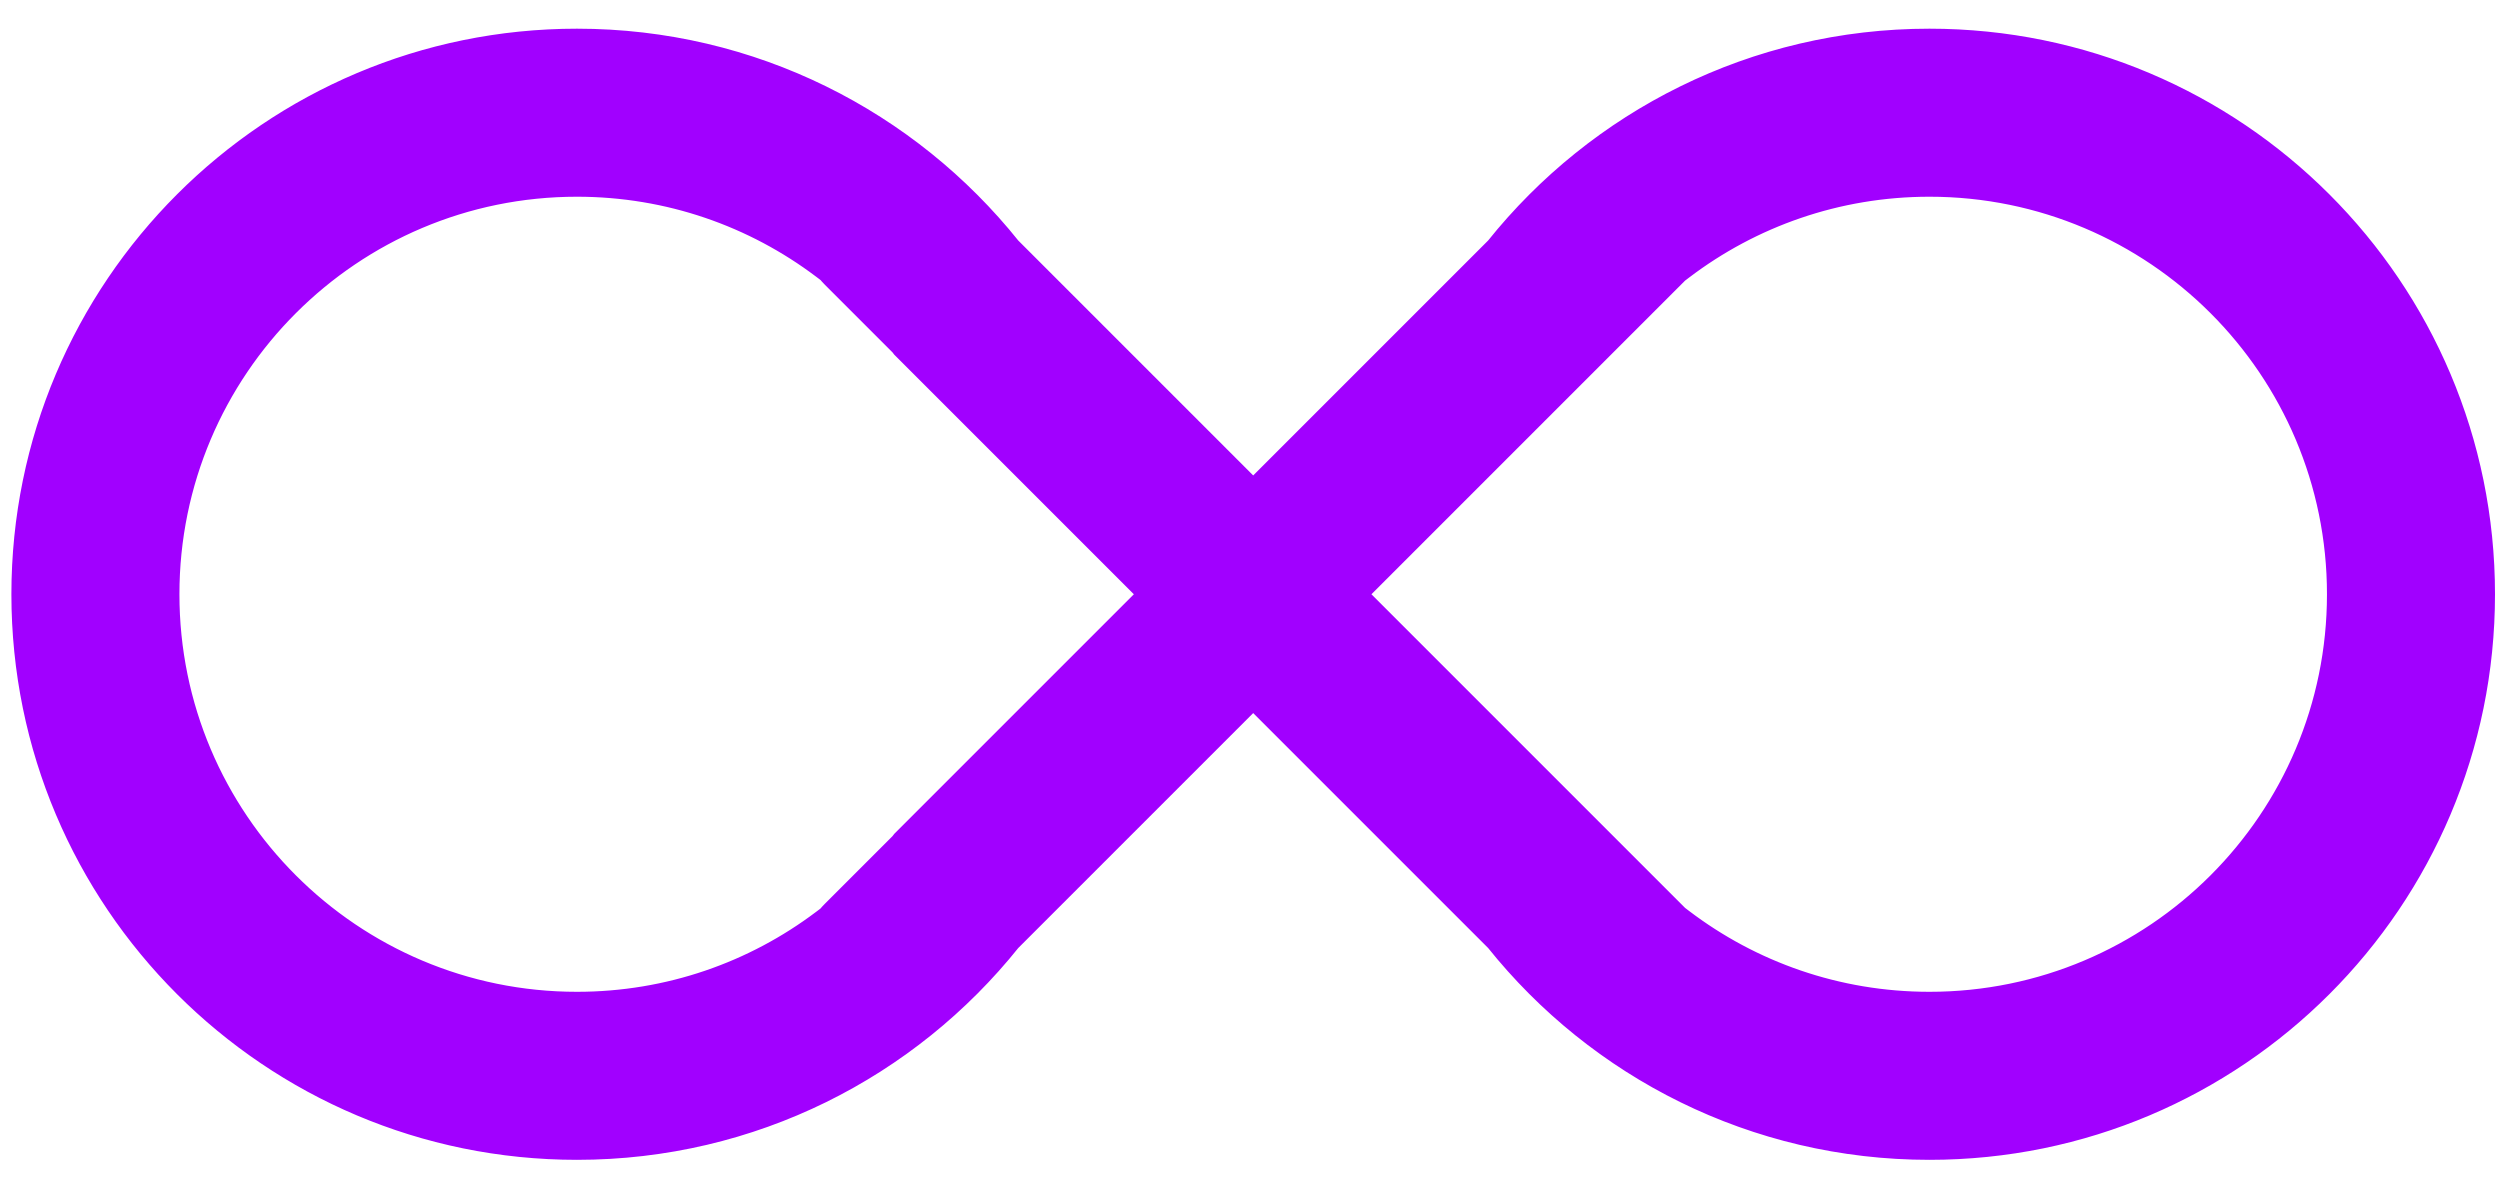
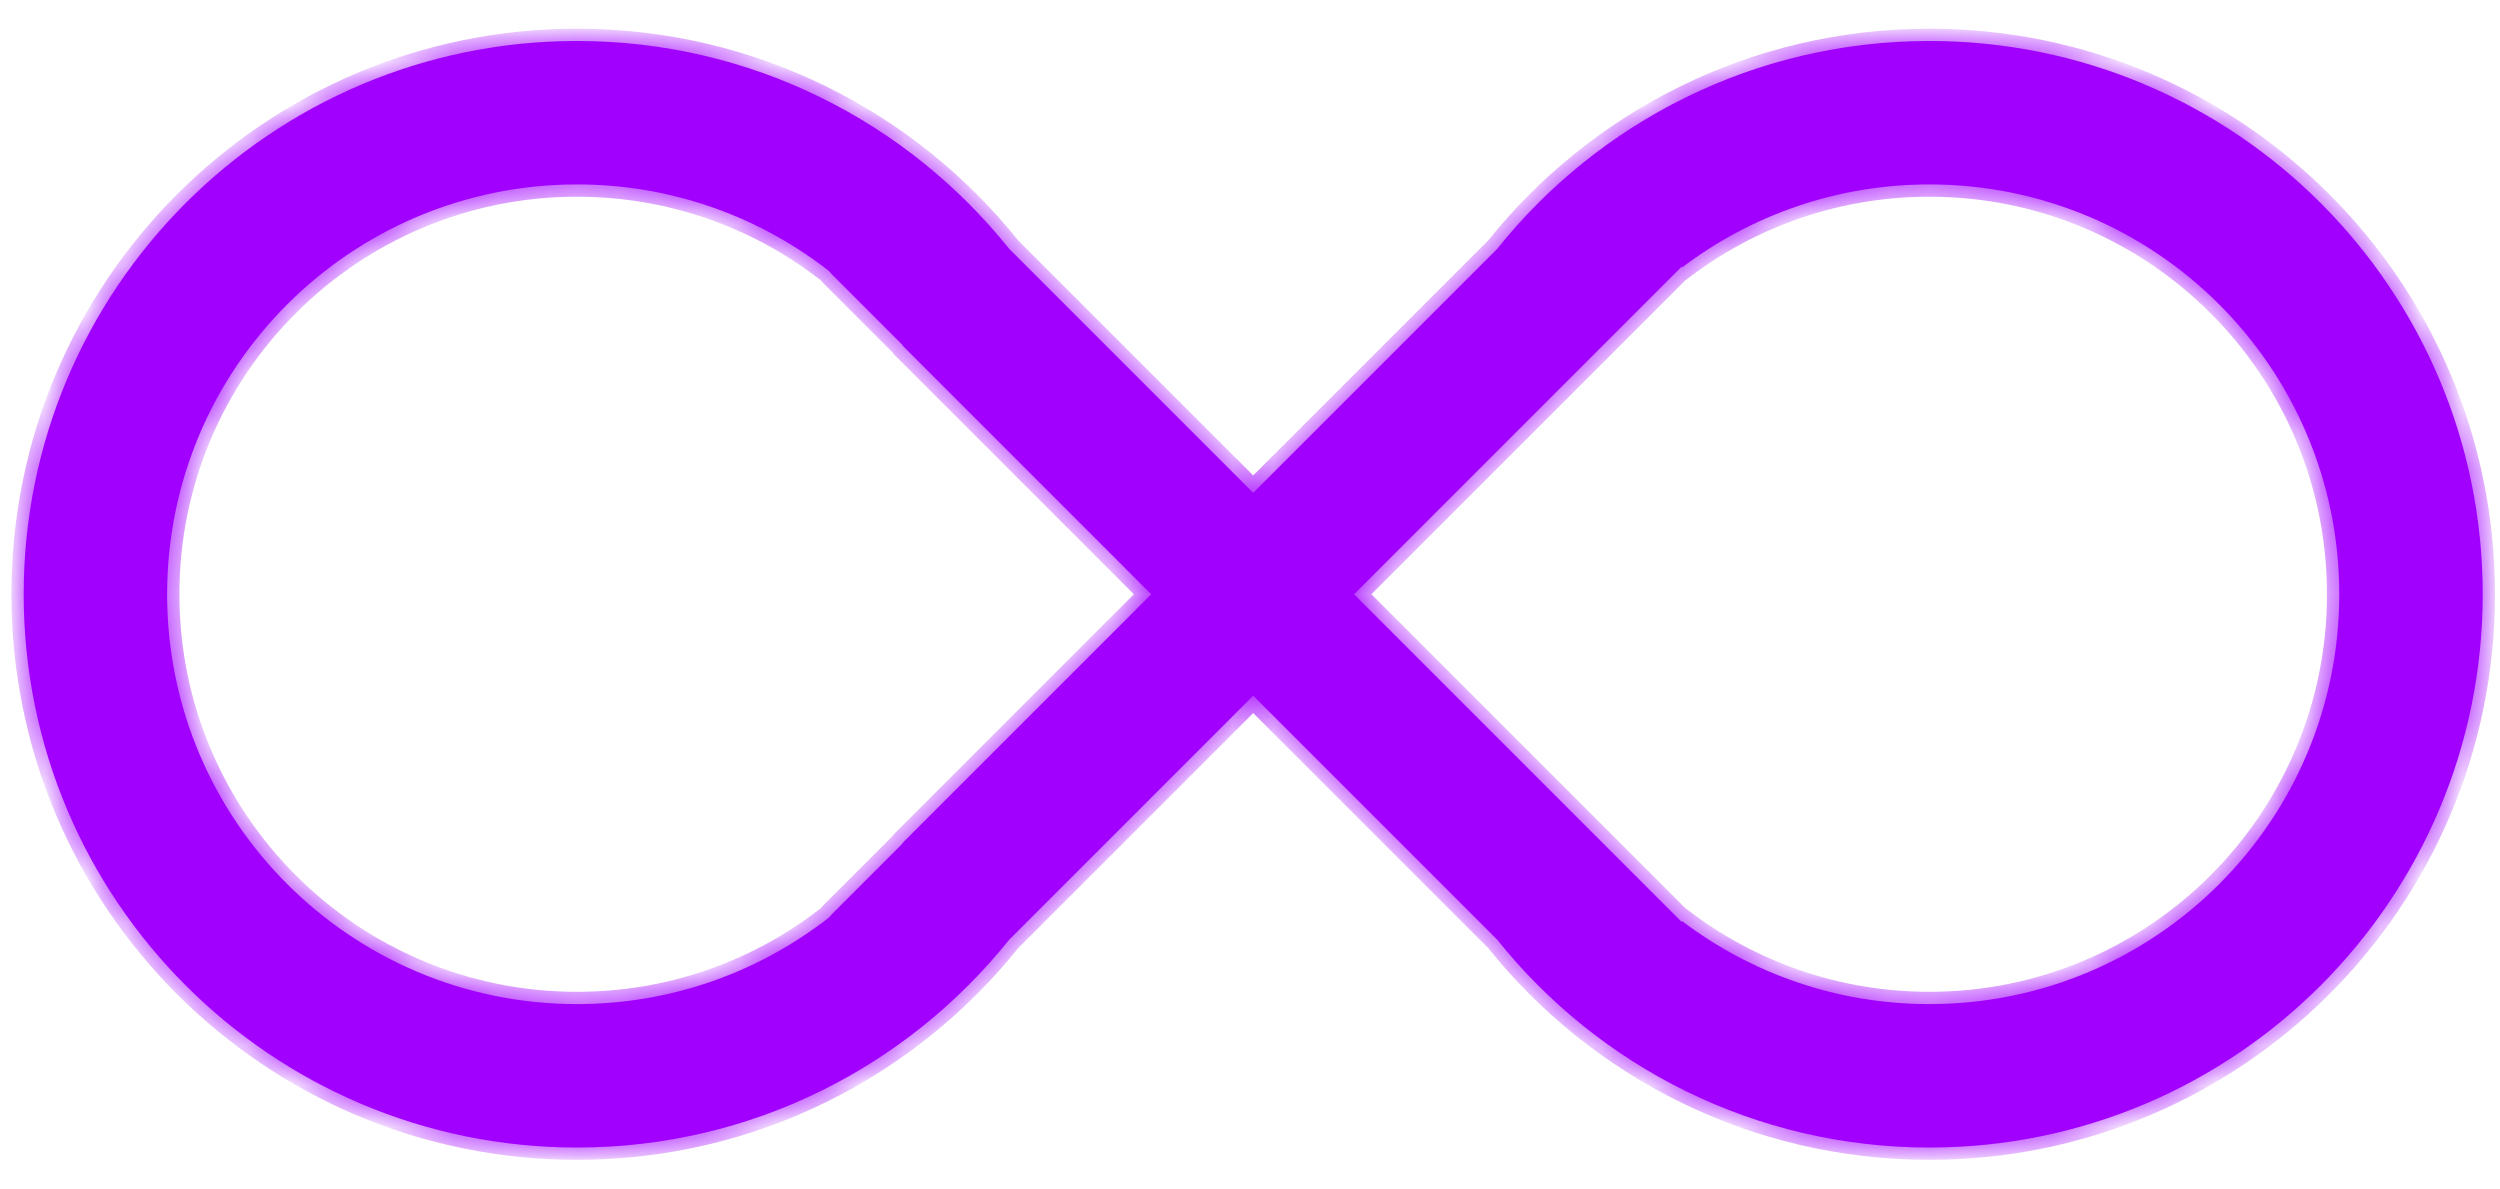
<svg xmlns="http://www.w3.org/2000/svg" width="61" height="29" viewBox="0 0 61 29" fill="none">
  <mask id="path-1-outside-1_1285_41776" maskUnits="userSpaceOnUse" x="-0.422" y="0" width="62" height="29" fill="black">
-     <rect fill="white" x="-0.422" width="62" height="29" />
    <path fill-rule="evenodd" clip-rule="evenodd" d="M14.078 24.5C16.335 24.5 18.416 23.753 20.09 22.492V22.5L20.123 22.467C20.159 22.44 20.194 22.413 20.229 22.385C20.264 22.343 20.301 22.302 20.341 22.263L22.001 20.602L22.045 20.545L28.09 14.5L22.045 8.455L22.001 8.398L20.341 6.737C20.301 6.698 20.264 6.657 20.229 6.615C20.194 6.587 20.159 6.56 20.123 6.533L20.09 6.5V6.508C18.416 5.247 16.335 4.5 14.078 4.5C8.555 4.5 4.078 8.977 4.078 14.5C4.078 20.023 8.555 24.5 14.078 24.5ZM14.078 28C18.345 28 22.15 26.02 24.624 22.929L30.578 16.975L36.532 22.929C39.006 26.02 42.811 28 47.078 28C54.534 28 60.578 21.956 60.578 14.5C60.578 7.044 54.534 1 47.078 1C42.811 1 39.006 2.98 36.532 6.071L30.578 12.025L24.624 6.071C22.15 2.98 18.345 1 14.078 1C6.622 1 0.578 7.044 0.578 14.5C0.578 21.956 6.622 28 14.078 28ZM41.039 6.529V6.5L33.039 14.5L41.039 22.5V22.471C42.717 23.744 44.809 24.5 47.078 24.5C52.601 24.5 57.078 20.023 57.078 14.5C57.078 8.977 52.601 4.5 47.078 4.5C44.809 4.5 42.717 5.256 41.039 6.529Z" />
  </mask>
  <path fill-rule="evenodd" clip-rule="evenodd" d="M14.078 24.5C16.335 24.5 18.416 23.753 20.09 22.492V22.5L20.123 22.467C20.159 22.44 20.194 22.413 20.229 22.385C20.264 22.343 20.301 22.302 20.341 22.263L22.001 20.602L22.045 20.545L28.09 14.5L22.045 8.455L22.001 8.398L20.341 6.737C20.301 6.698 20.264 6.657 20.229 6.615C20.194 6.587 20.159 6.56 20.123 6.533L20.09 6.5V6.508C18.416 5.247 16.335 4.5 14.078 4.5C8.555 4.5 4.078 8.977 4.078 14.5C4.078 20.023 8.555 24.5 14.078 24.5ZM14.078 28C18.345 28 22.15 26.02 24.624 22.929L30.578 16.975L36.532 22.929C39.006 26.02 42.811 28 47.078 28C54.534 28 60.578 21.956 60.578 14.5C60.578 7.044 54.534 1 47.078 1C42.811 1 39.006 2.98 36.532 6.071L30.578 12.025L24.624 6.071C22.15 2.98 18.345 1 14.078 1C6.622 1 0.578 7.044 0.578 14.5C0.578 21.956 6.622 28 14.078 28ZM41.039 6.529V6.5L33.039 14.5L41.039 22.5V22.471C42.717 23.744 44.809 24.5 47.078 24.5C52.601 24.5 57.078 20.023 57.078 14.5C57.078 8.977 52.601 4.5 47.078 4.5C44.809 4.5 42.717 5.256 41.039 6.529Z" fill="#A100FF" />
  <path d="M20.09 22.492H20.39V21.89L19.909 22.252L20.09 22.492ZM20.09 22.5H19.79V23.224L20.302 22.712L20.09 22.5ZM20.123 22.467L19.942 22.228L19.925 22.24L19.911 22.255L20.123 22.467ZM20.229 22.385L20.414 22.622L20.439 22.602L20.46 22.576L20.229 22.385ZM22.001 20.602L22.213 20.814L22.227 20.8L22.239 20.785L22.001 20.602ZM22.045 20.545L21.833 20.333L21.819 20.347L21.807 20.363L22.045 20.545ZM28.09 14.5L28.302 14.712L28.514 14.5L28.302 14.288L28.09 14.5ZM22.045 8.455L21.807 8.637L21.819 8.653L21.833 8.667L22.045 8.455ZM22.001 8.398L22.239 8.215L22.227 8.2L22.213 8.186L22.001 8.398ZM20.341 6.737L20.129 6.95L20.129 6.95L20.341 6.737ZM20.229 6.615L20.46 6.424L20.439 6.399L20.414 6.379L20.229 6.615ZM20.123 6.533L19.911 6.745L19.925 6.76L19.942 6.772L20.123 6.533ZM20.09 6.5L20.302 6.288L19.79 5.776V6.5H20.09ZM20.09 6.508L19.909 6.748L20.39 7.11V6.508H20.09ZM24.624 22.929L24.412 22.717L24.4 22.729L24.39 22.742L24.624 22.929ZM30.578 16.975L30.79 16.763L30.578 16.551L30.366 16.763L30.578 16.975ZM36.532 22.929L36.767 22.741L36.756 22.729L36.744 22.717L36.532 22.929ZM36.532 6.071L36.744 6.283L36.756 6.271L36.767 6.258L36.532 6.071ZM30.578 12.025L30.366 12.237L30.578 12.449L30.79 12.237L30.578 12.025ZM24.624 6.071L24.39 6.258L24.4 6.271L24.412 6.283L24.624 6.071ZM41.039 6.529H40.739V7.133L41.22 6.768L41.039 6.529ZM41.039 6.5H41.339V5.776L40.827 6.288L41.039 6.5ZM33.039 14.5L32.827 14.288L32.615 14.5L32.827 14.712L33.039 14.5ZM41.039 22.5L40.827 22.712L41.339 23.224V22.5H41.039ZM41.039 22.471L41.22 22.232L40.739 21.867V22.471H41.039ZM19.909 22.252C18.286 23.475 16.267 24.2 14.078 24.2V24.8C16.402 24.8 18.547 24.03 20.27 22.732L19.909 22.252ZM20.39 22.5V22.492H19.79V22.5H20.39ZM19.911 22.255L19.878 22.288L20.302 22.712L20.335 22.679L19.911 22.255ZM20.044 22.149C20.01 22.175 19.976 22.202 19.942 22.228L20.305 22.706C20.341 22.678 20.378 22.65 20.414 22.622L20.044 22.149ZM20.129 22.05C20.082 22.096 20.039 22.144 19.998 22.194L20.46 22.576C20.489 22.541 20.52 22.508 20.553 22.475L20.129 22.05ZM21.789 20.39L20.129 22.05L20.553 22.475L22.213 20.814L21.789 20.39ZM21.807 20.363L21.763 20.42L22.239 20.785L22.283 20.727L21.807 20.363ZM27.878 14.288L21.833 20.333L22.257 20.757L28.302 14.712L27.878 14.288ZM21.833 8.667L27.878 14.712L28.302 14.288L22.257 8.243L21.833 8.667ZM21.763 8.58L21.807 8.637L22.283 8.273L22.239 8.215L21.763 8.58ZM20.129 6.95L21.789 8.61L22.213 8.186L20.553 6.525L20.129 6.95ZM19.998 6.806C20.039 6.856 20.082 6.903 20.129 6.95L20.553 6.525C20.52 6.492 20.489 6.458 20.46 6.424L19.998 6.806ZM19.942 6.772C19.976 6.798 20.01 6.825 20.044 6.851L20.414 6.379C20.378 6.35 20.341 6.322 20.305 6.294L19.942 6.772ZM19.878 6.712L19.911 6.745L20.335 6.321L20.302 6.288L19.878 6.712ZM20.39 6.508V6.5H19.79V6.508H20.39ZM14.078 4.8C16.267 4.8 18.286 5.525 19.909 6.748L20.27 6.268C18.547 4.97 16.402 4.2 14.078 4.2V4.8ZM4.378 14.5C4.378 9.143 8.721 4.8 14.078 4.8V4.2C8.39 4.2 3.778 8.811 3.778 14.5H4.378ZM14.078 24.2C8.721 24.2 4.378 19.857 4.378 14.5H3.778C3.778 20.189 8.39 24.8 14.078 24.8V24.2ZM24.39 22.742C21.97 25.765 18.25 27.7 14.078 27.7V28.3C18.44 28.3 22.33 26.276 24.858 23.116L24.39 22.742ZM30.366 16.763L24.412 22.717L24.836 23.141L30.79 17.187L30.366 16.763ZM36.744 22.717L30.79 16.763L30.366 17.187L36.32 23.141L36.744 22.717ZM47.078 27.7C42.906 27.7 39.186 25.765 36.767 22.741L36.298 23.116C38.826 26.276 42.716 28.3 47.078 28.3V27.7ZM60.278 14.5C60.278 21.79 54.368 27.7 47.078 27.7V28.3C54.7 28.3 60.878 22.122 60.878 14.5H60.278ZM47.078 1.3C54.368 1.3 60.278 7.21 60.278 14.5H60.878C60.878 6.878 54.7 0.7 47.078 0.7V1.3ZM36.767 6.258C39.186 3.235 42.906 1.3 47.078 1.3V0.7C42.716 0.7 38.826 2.724 36.298 5.884L36.767 6.258ZM30.79 12.237L36.744 6.283L36.32 5.859L30.366 11.813L30.79 12.237ZM24.412 6.283L30.366 12.237L30.79 11.813L24.836 5.859L24.412 6.283ZM14.078 1.3C18.25 1.3 21.97 3.235 24.39 6.258L24.858 5.884C22.33 2.724 18.44 0.7 14.078 0.7V1.3ZM0.878 14.5C0.878 7.21 6.788 1.3 14.078 1.3V0.7C6.457 0.7 0.278 6.878 0.278 14.5H0.878ZM14.078 27.7C6.788 27.7 0.878 21.79 0.878 14.5H0.278C0.278 22.122 6.457 28.3 14.078 28.3V27.7ZM41.339 6.529V6.5H40.739V6.529H41.339ZM40.827 6.288L32.827 14.288L33.251 14.712L41.251 6.712L40.827 6.288ZM32.827 14.712L40.827 22.712L41.251 22.288L33.251 14.288L32.827 14.712ZM41.339 22.5V22.471H40.739V22.5H41.339ZM40.858 22.71C42.586 24.022 44.742 24.8 47.078 24.8V24.2C44.877 24.2 42.848 23.467 41.22 22.232L40.858 22.71ZM47.078 24.8C52.767 24.8 57.378 20.189 57.378 14.5H56.778C56.778 19.857 52.435 24.2 47.078 24.2V24.8ZM57.378 14.5C57.378 8.811 52.767 4.2 47.078 4.2V4.8C52.435 4.8 56.778 9.143 56.778 14.5H57.378ZM47.078 4.2C44.742 4.2 42.586 4.978 40.858 6.29L41.22 6.768C42.848 5.533 44.877 4.8 47.078 4.8V4.2Z" fill="#A100FF" mask="url(#path-1-outside-1_1285_41776)" />
</svg>